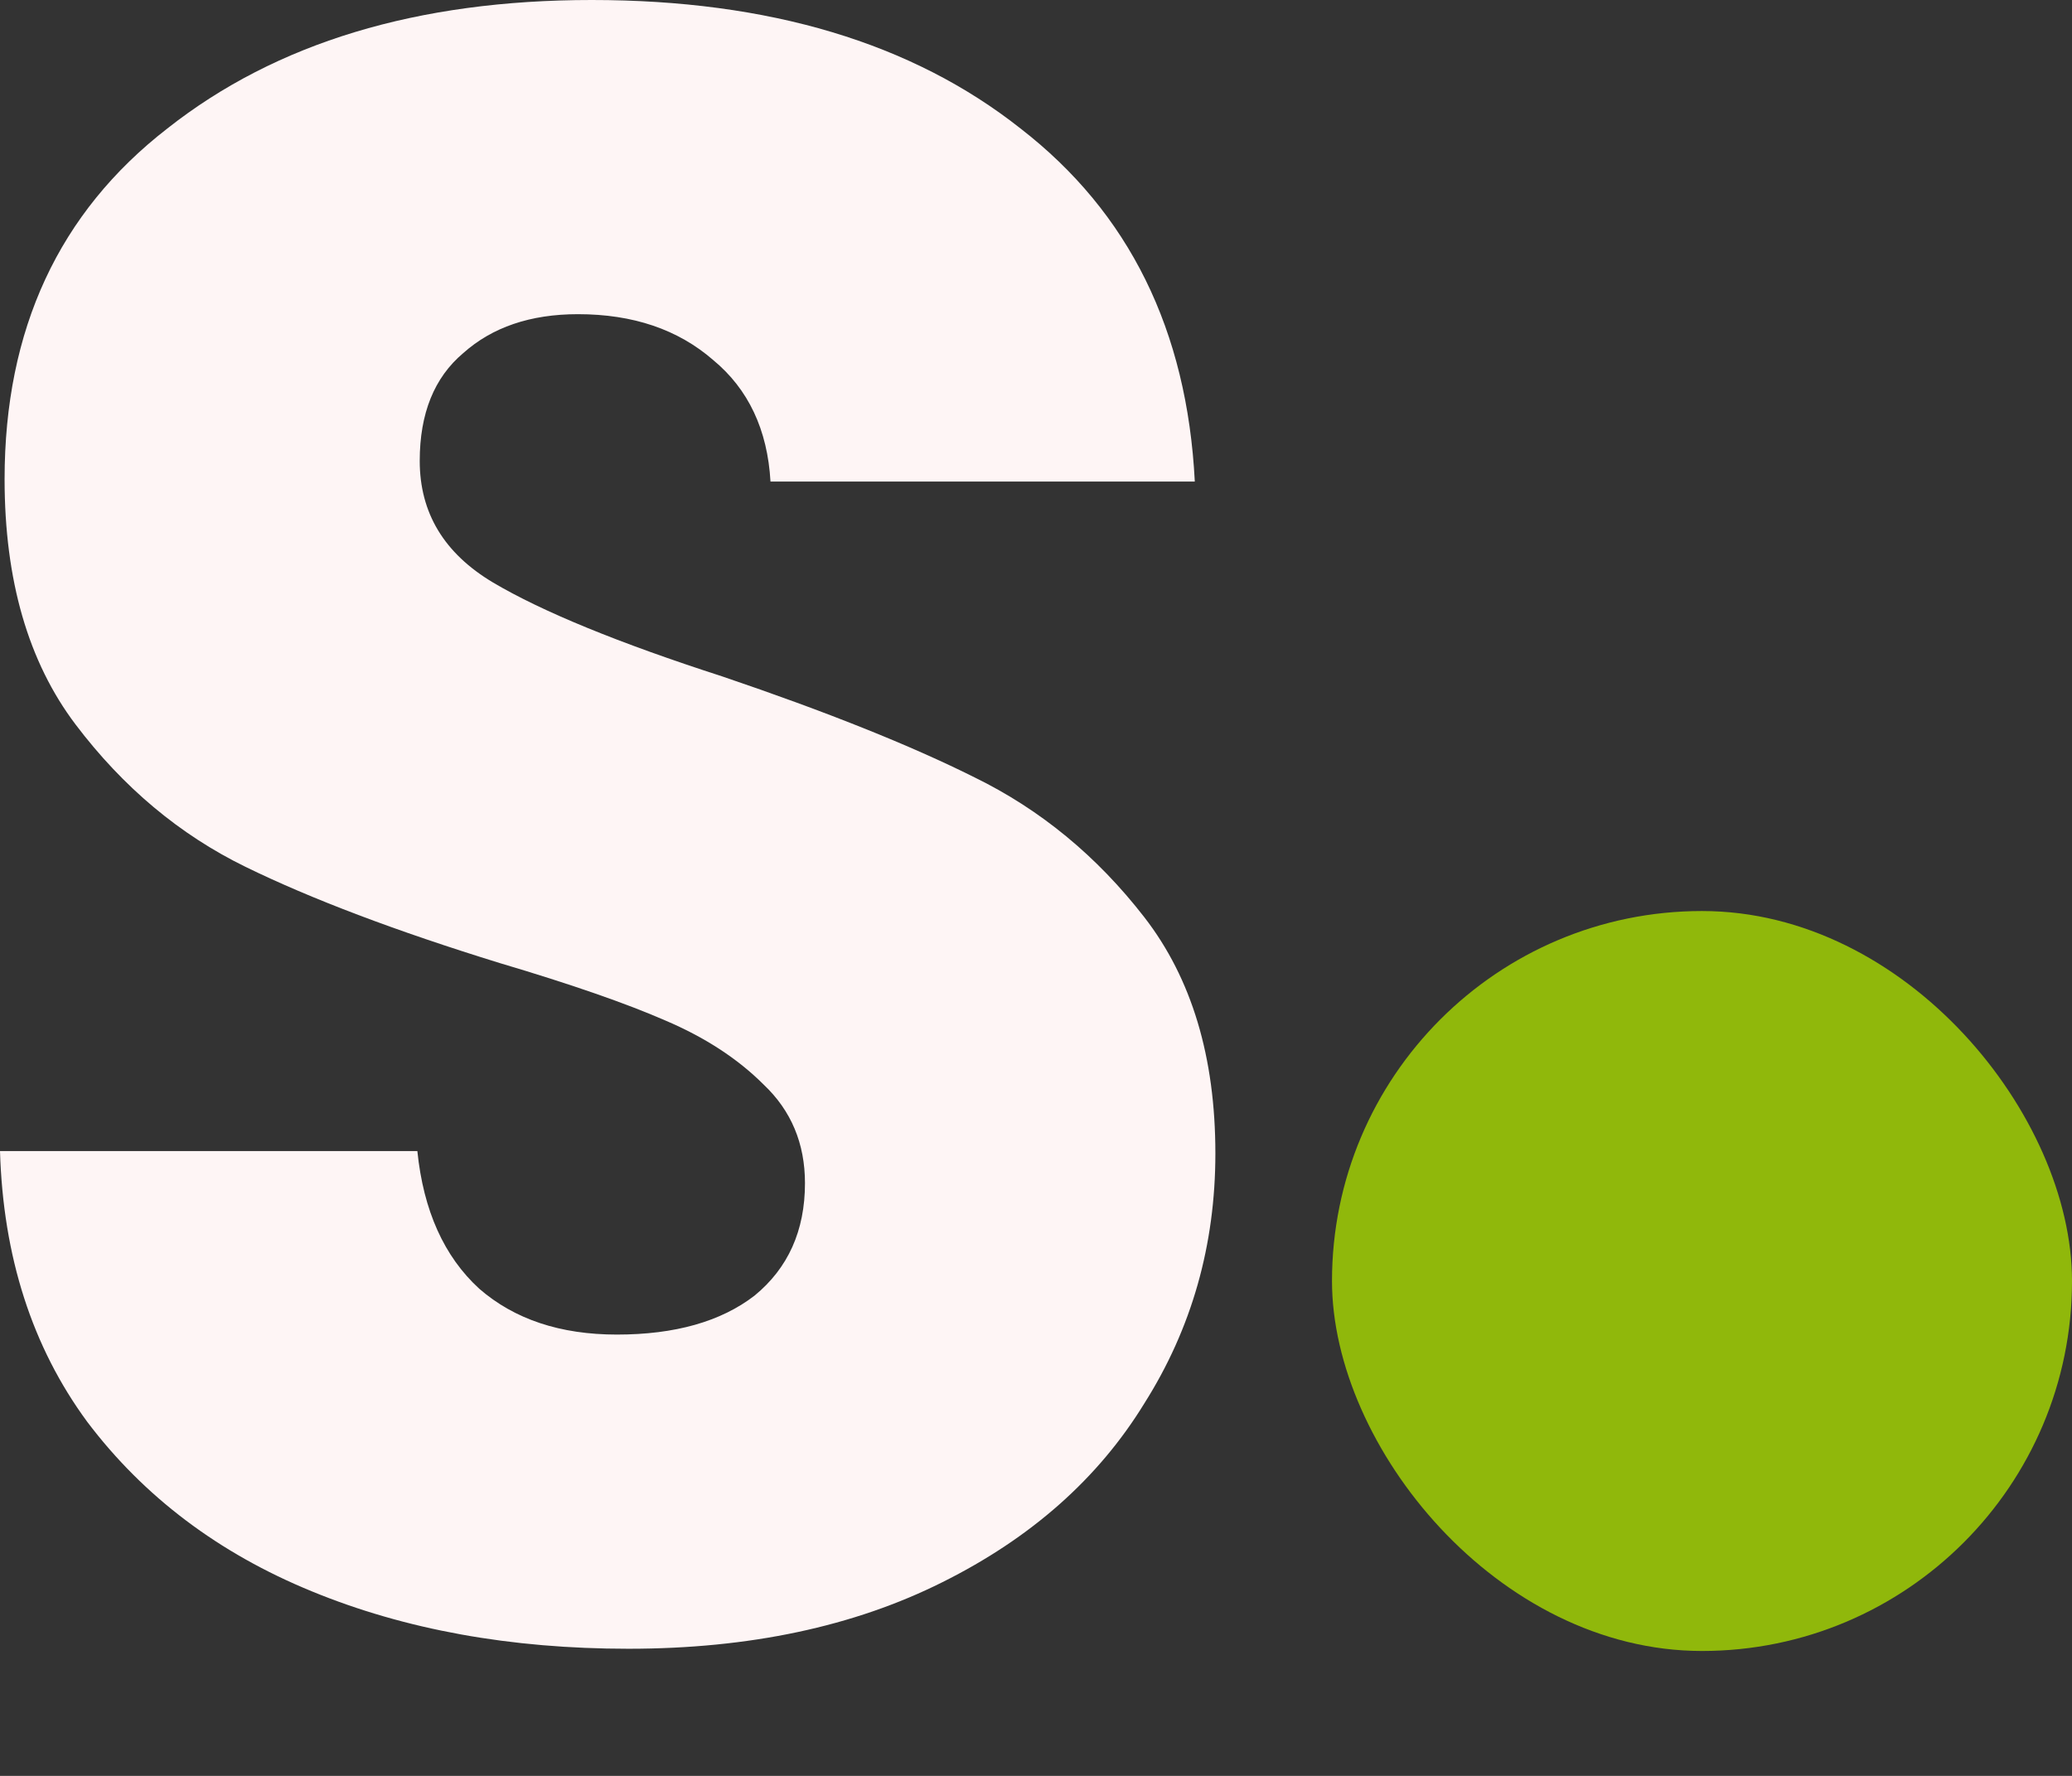
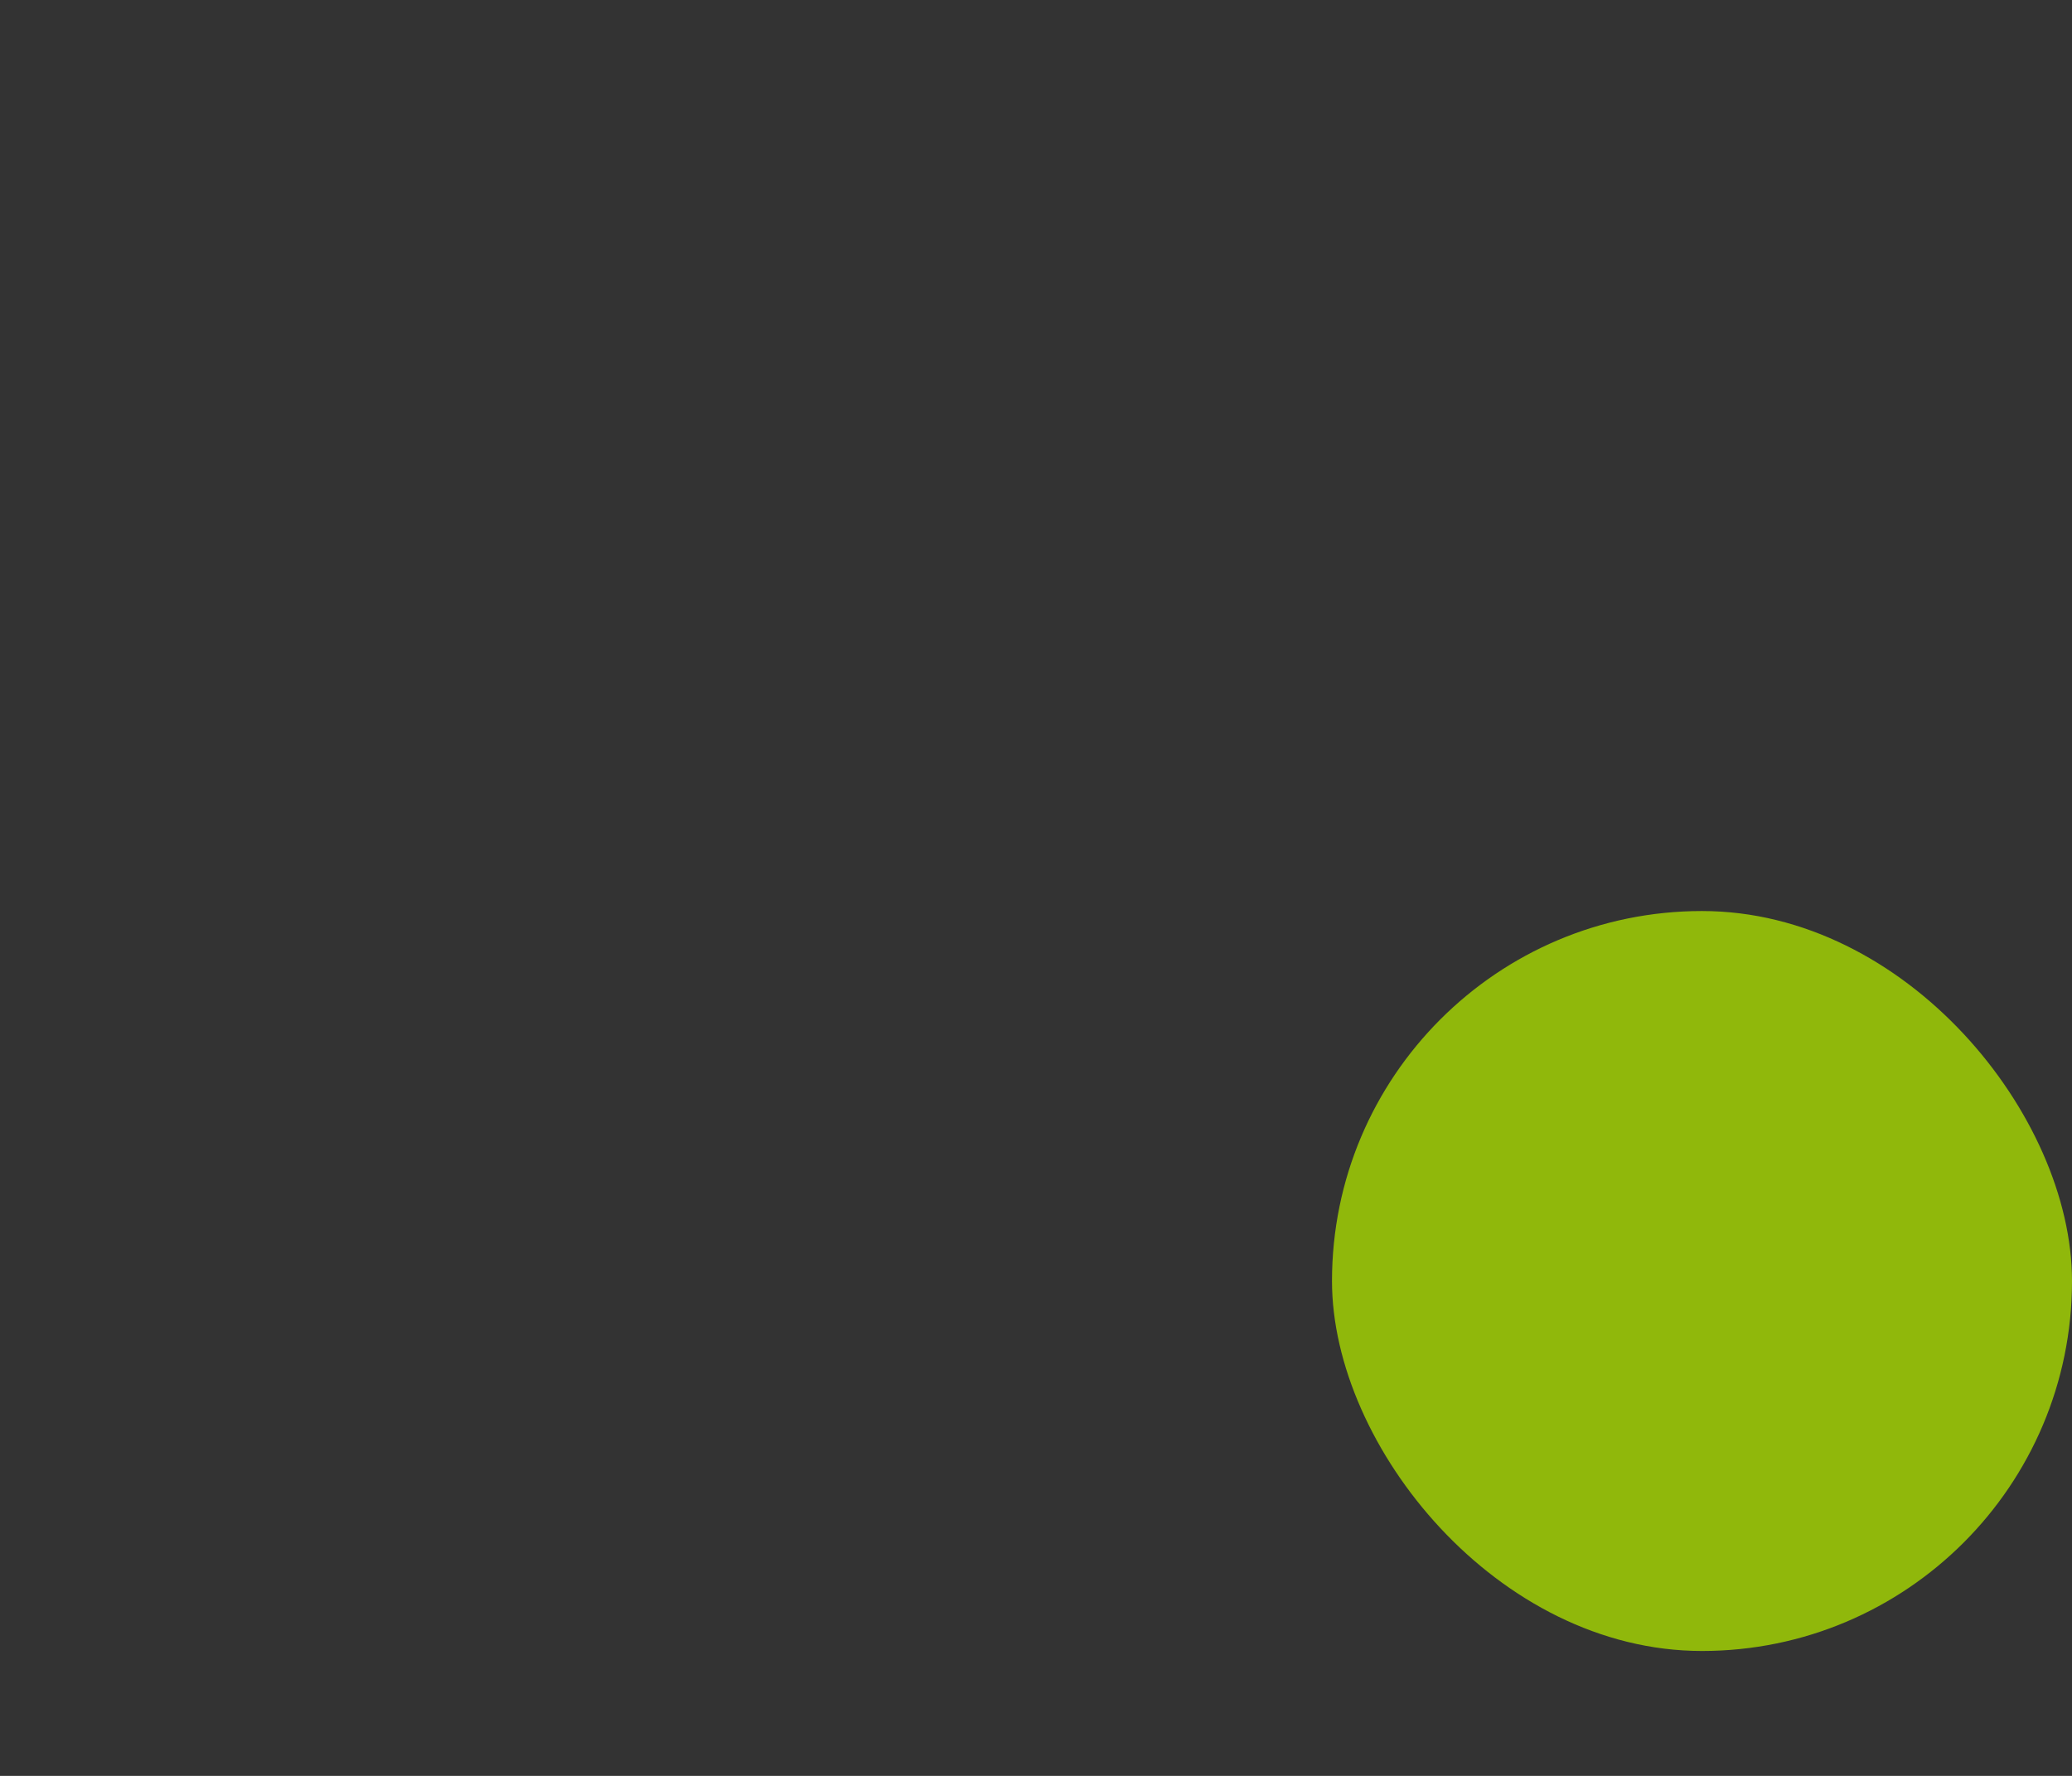
<svg xmlns="http://www.w3.org/2000/svg" width="14" height="12" viewBox="0 0 14 12" fill="none">
  <rect x="0" y="0" width="14" height="12" fill="#333333" stroke="none" />
  <rect x="9" y="6.156" width="5" height="5" rx="2.5" fill="#90B80B" />
-   <path d="M4.246 11.141C3.45 11.141 2.737 11.012 2.107 10.753C1.477 10.495 0.971 10.113 0.589 9.607C0.217 9.101 0.021 8.491 0 7.778H2.82C2.861 8.181 3.001 8.491 3.238 8.708C3.476 8.915 3.786 9.018 4.168 9.018C4.561 9.018 4.871 8.93 5.098 8.755C5.325 8.569 5.439 8.316 5.439 7.995C5.439 7.727 5.346 7.505 5.16 7.329C4.984 7.153 4.762 7.009 4.494 6.895C4.235 6.782 3.863 6.652 3.378 6.508C2.675 6.291 2.102 6.074 1.658 5.857C1.214 5.64 0.832 5.32 0.511 4.896C0.191 4.473 0.031 3.92 0.031 3.238C0.031 2.226 0.398 1.436 1.131 0.868C1.865 0.289 2.82 0 3.998 0C5.196 0 6.162 0.289 6.895 0.868C7.629 1.436 8.021 2.231 8.073 3.254H5.206C5.186 2.903 5.056 2.629 4.819 2.433C4.581 2.226 4.277 2.123 3.905 2.123C3.584 2.123 3.326 2.211 3.13 2.386C2.934 2.551 2.836 2.794 2.836 3.114C2.836 3.466 3.001 3.739 3.331 3.936C3.662 4.132 4.178 4.344 4.881 4.571C5.583 4.809 6.151 5.036 6.585 5.253C7.029 5.47 7.412 5.785 7.732 6.198C8.052 6.611 8.212 7.143 8.212 7.794C8.212 8.414 8.052 8.977 7.732 9.483C7.422 9.989 6.968 10.392 6.368 10.691C5.769 10.991 5.062 11.141 4.246 11.141Z" fill="#FEF5F5" />
</svg>